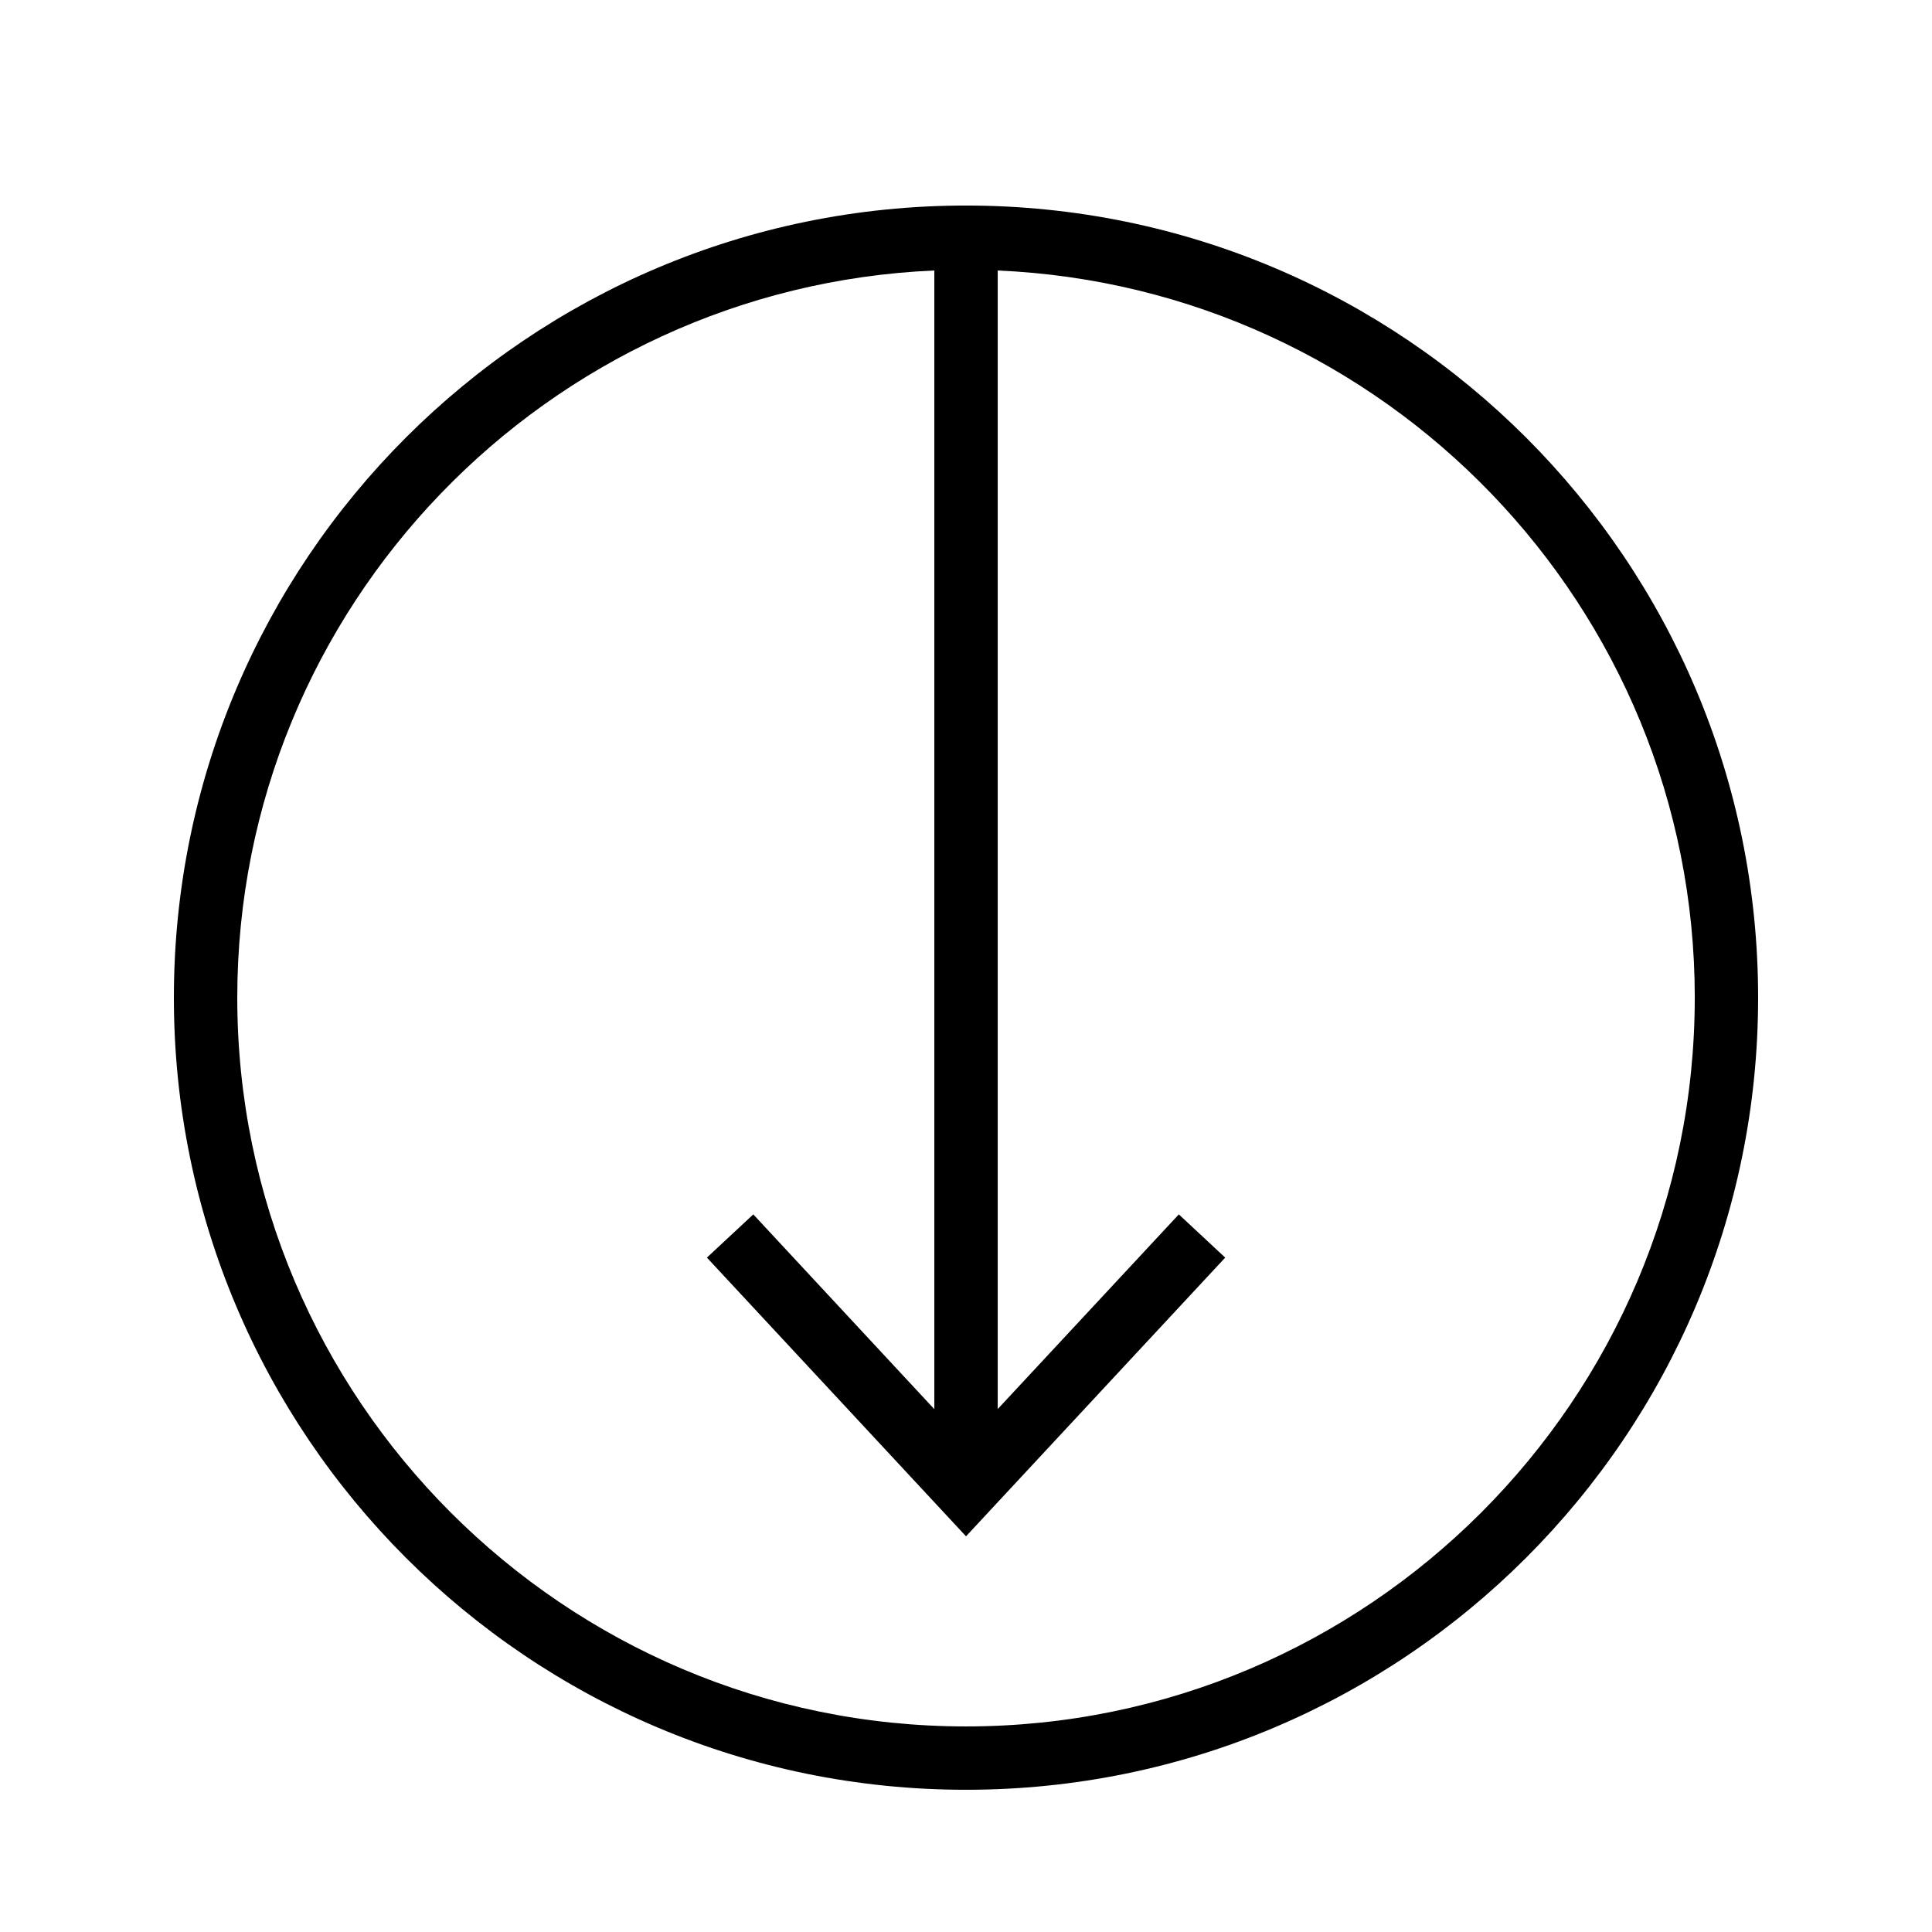
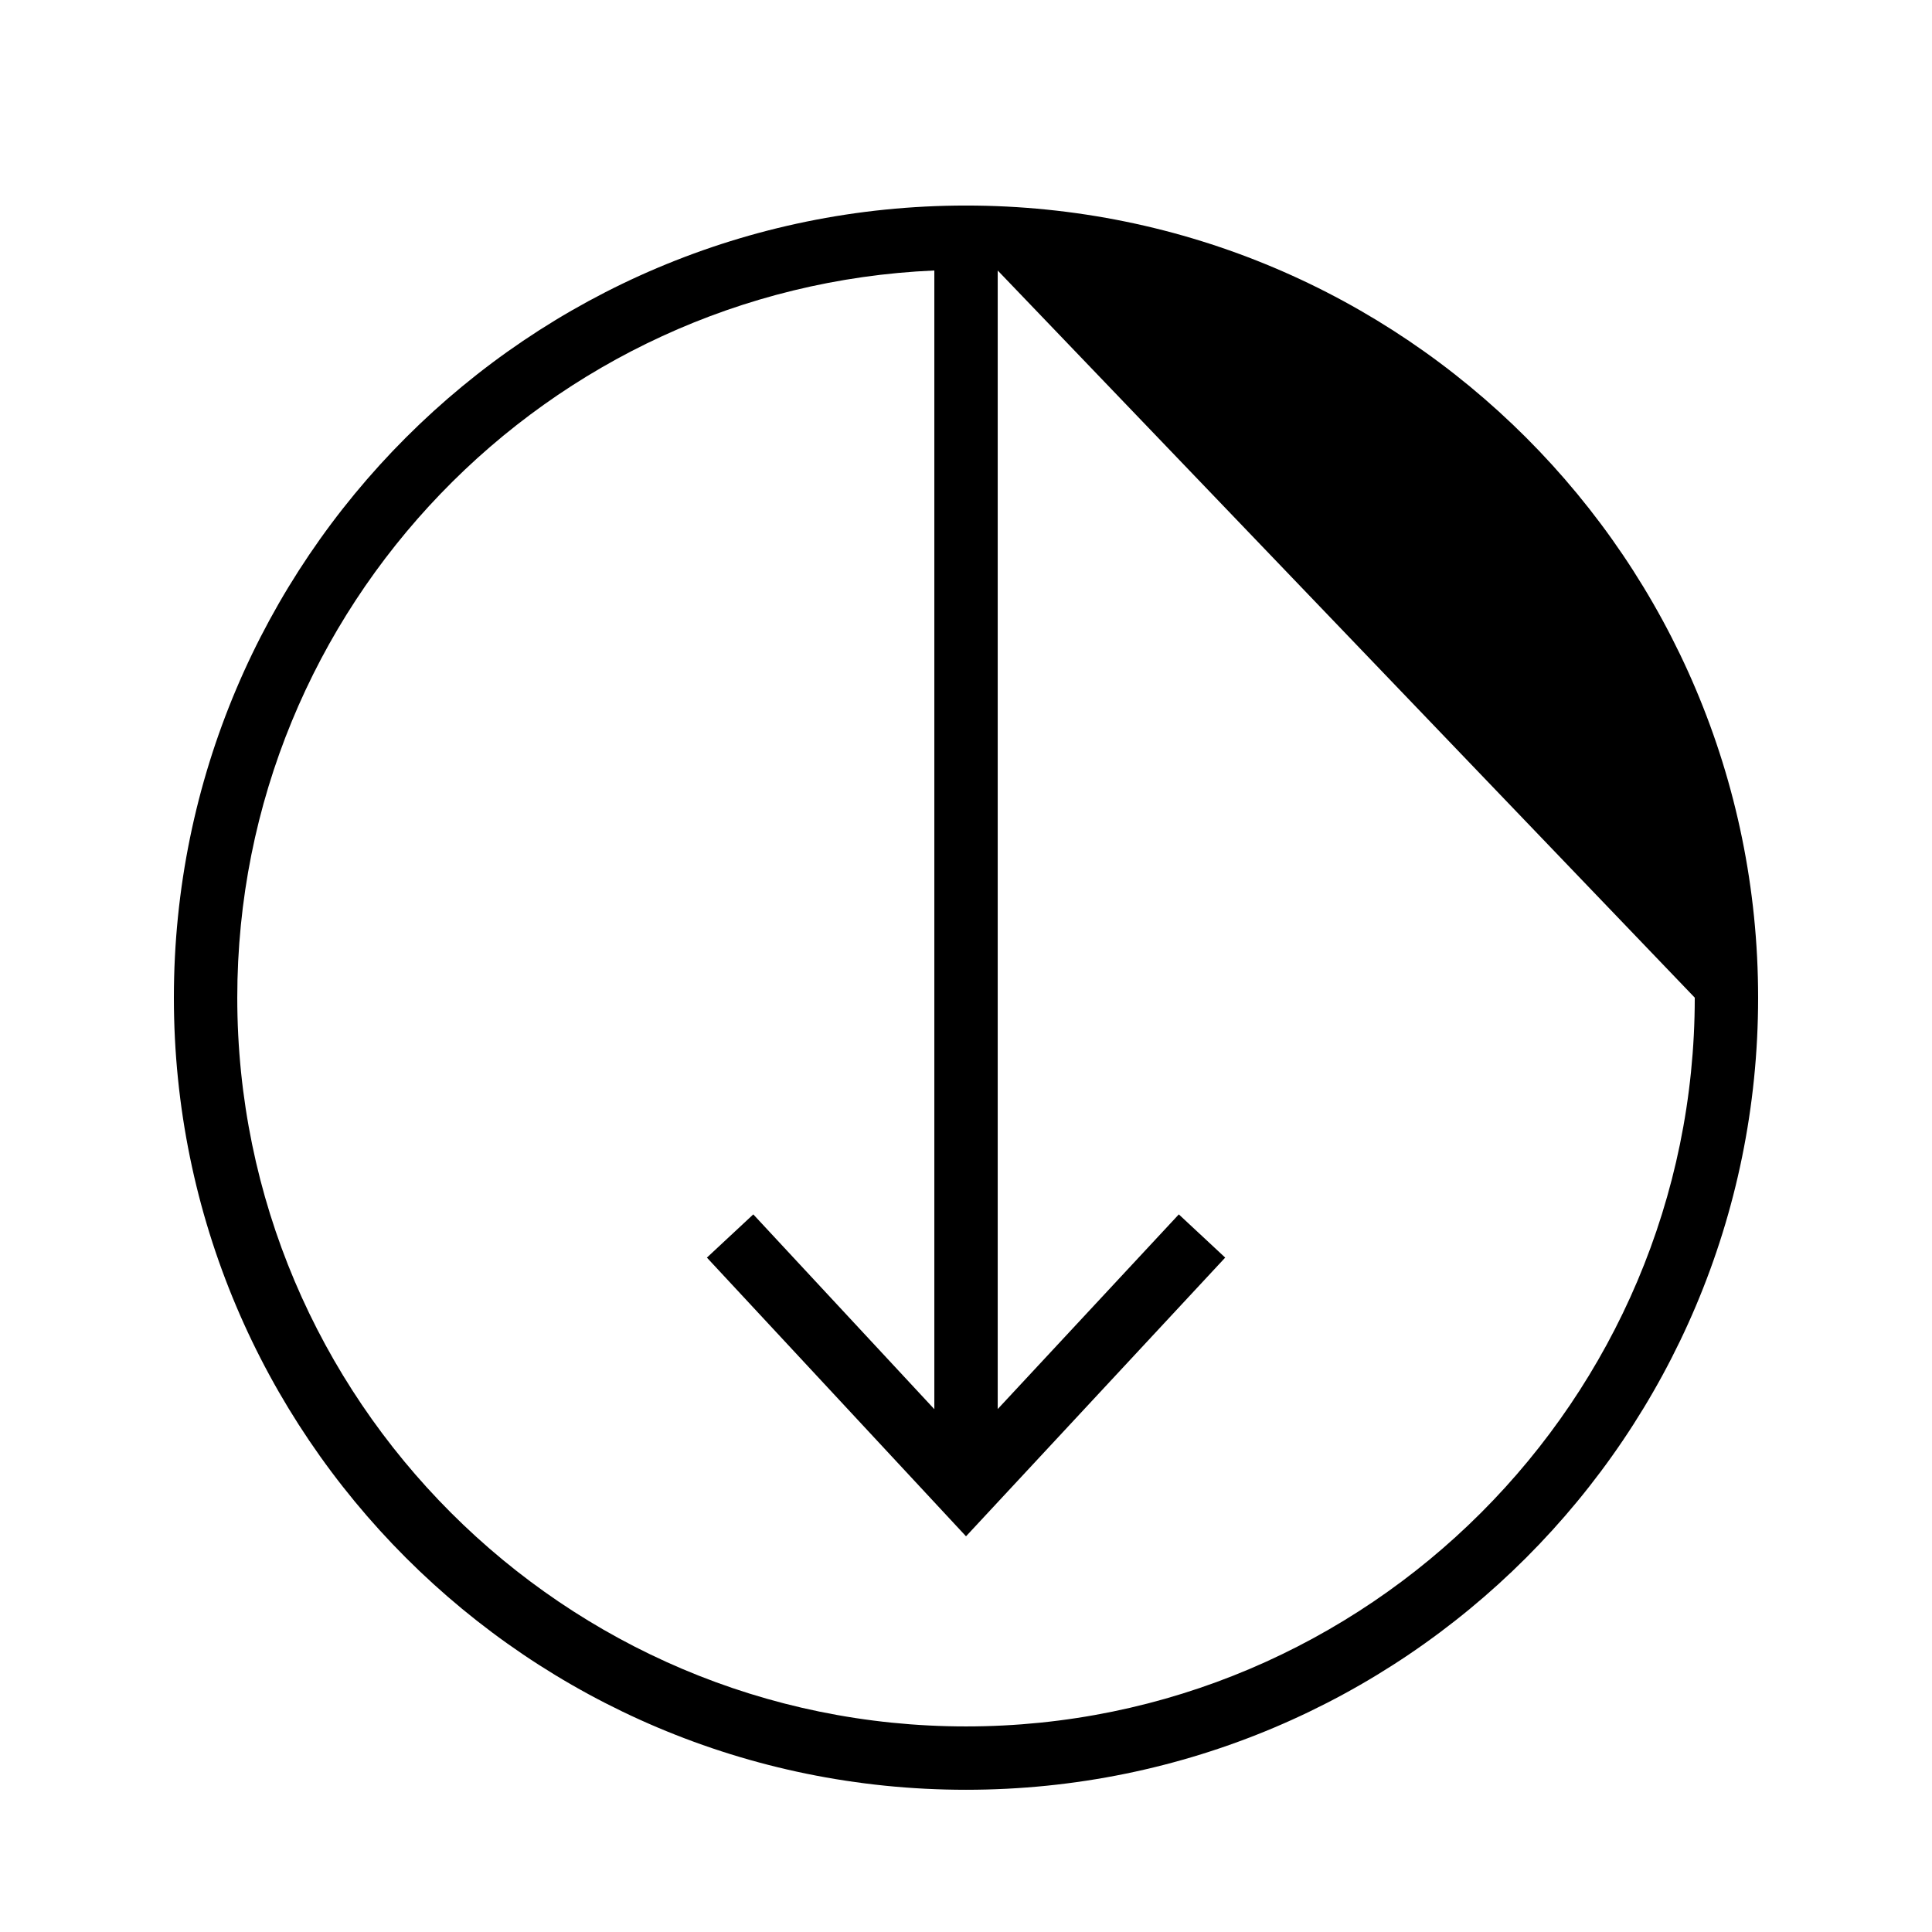
<svg xmlns="http://www.w3.org/2000/svg" fill="#000000" width="800px" height="800px" version="1.1" viewBox="144 144 512 512">
-   <path d="m190.08 408.39c0 115.93 93.992 209.92 209.92 209.92 115.93 0 209.92-93.992 209.92-209.92-0.004-115.93-93.996-209.92-209.92-209.92-115.93 0-209.92 93.992-209.92 209.92zm403.05 0c0 106.49-86.637 193.13-193.13 193.13-106.48 0-193.12-86.641-193.12-193.13 0-103.65 82.156-188.26 184.73-192.71v301.77l-47.98-51.625-12.293 11.453 68.668 73.859 68.688-73.859-12.293-11.453-47.996 51.59v-301.73c102.58 4.449 184.73 89.059 184.73 192.71z" />
+   <path d="m190.08 408.39c0 115.93 93.992 209.92 209.92 209.92 115.93 0 209.92-93.992 209.92-209.92-0.004-115.93-93.996-209.92-209.92-209.92-115.93 0-209.92 93.992-209.92 209.92zm403.05 0c0 106.49-86.637 193.13-193.13 193.13-106.48 0-193.12-86.641-193.12-193.13 0-103.65 82.156-188.26 184.73-192.71v301.77l-47.98-51.625-12.293 11.453 68.668 73.859 68.688-73.859-12.293-11.453-47.996 51.59v-301.73z" />
</svg>